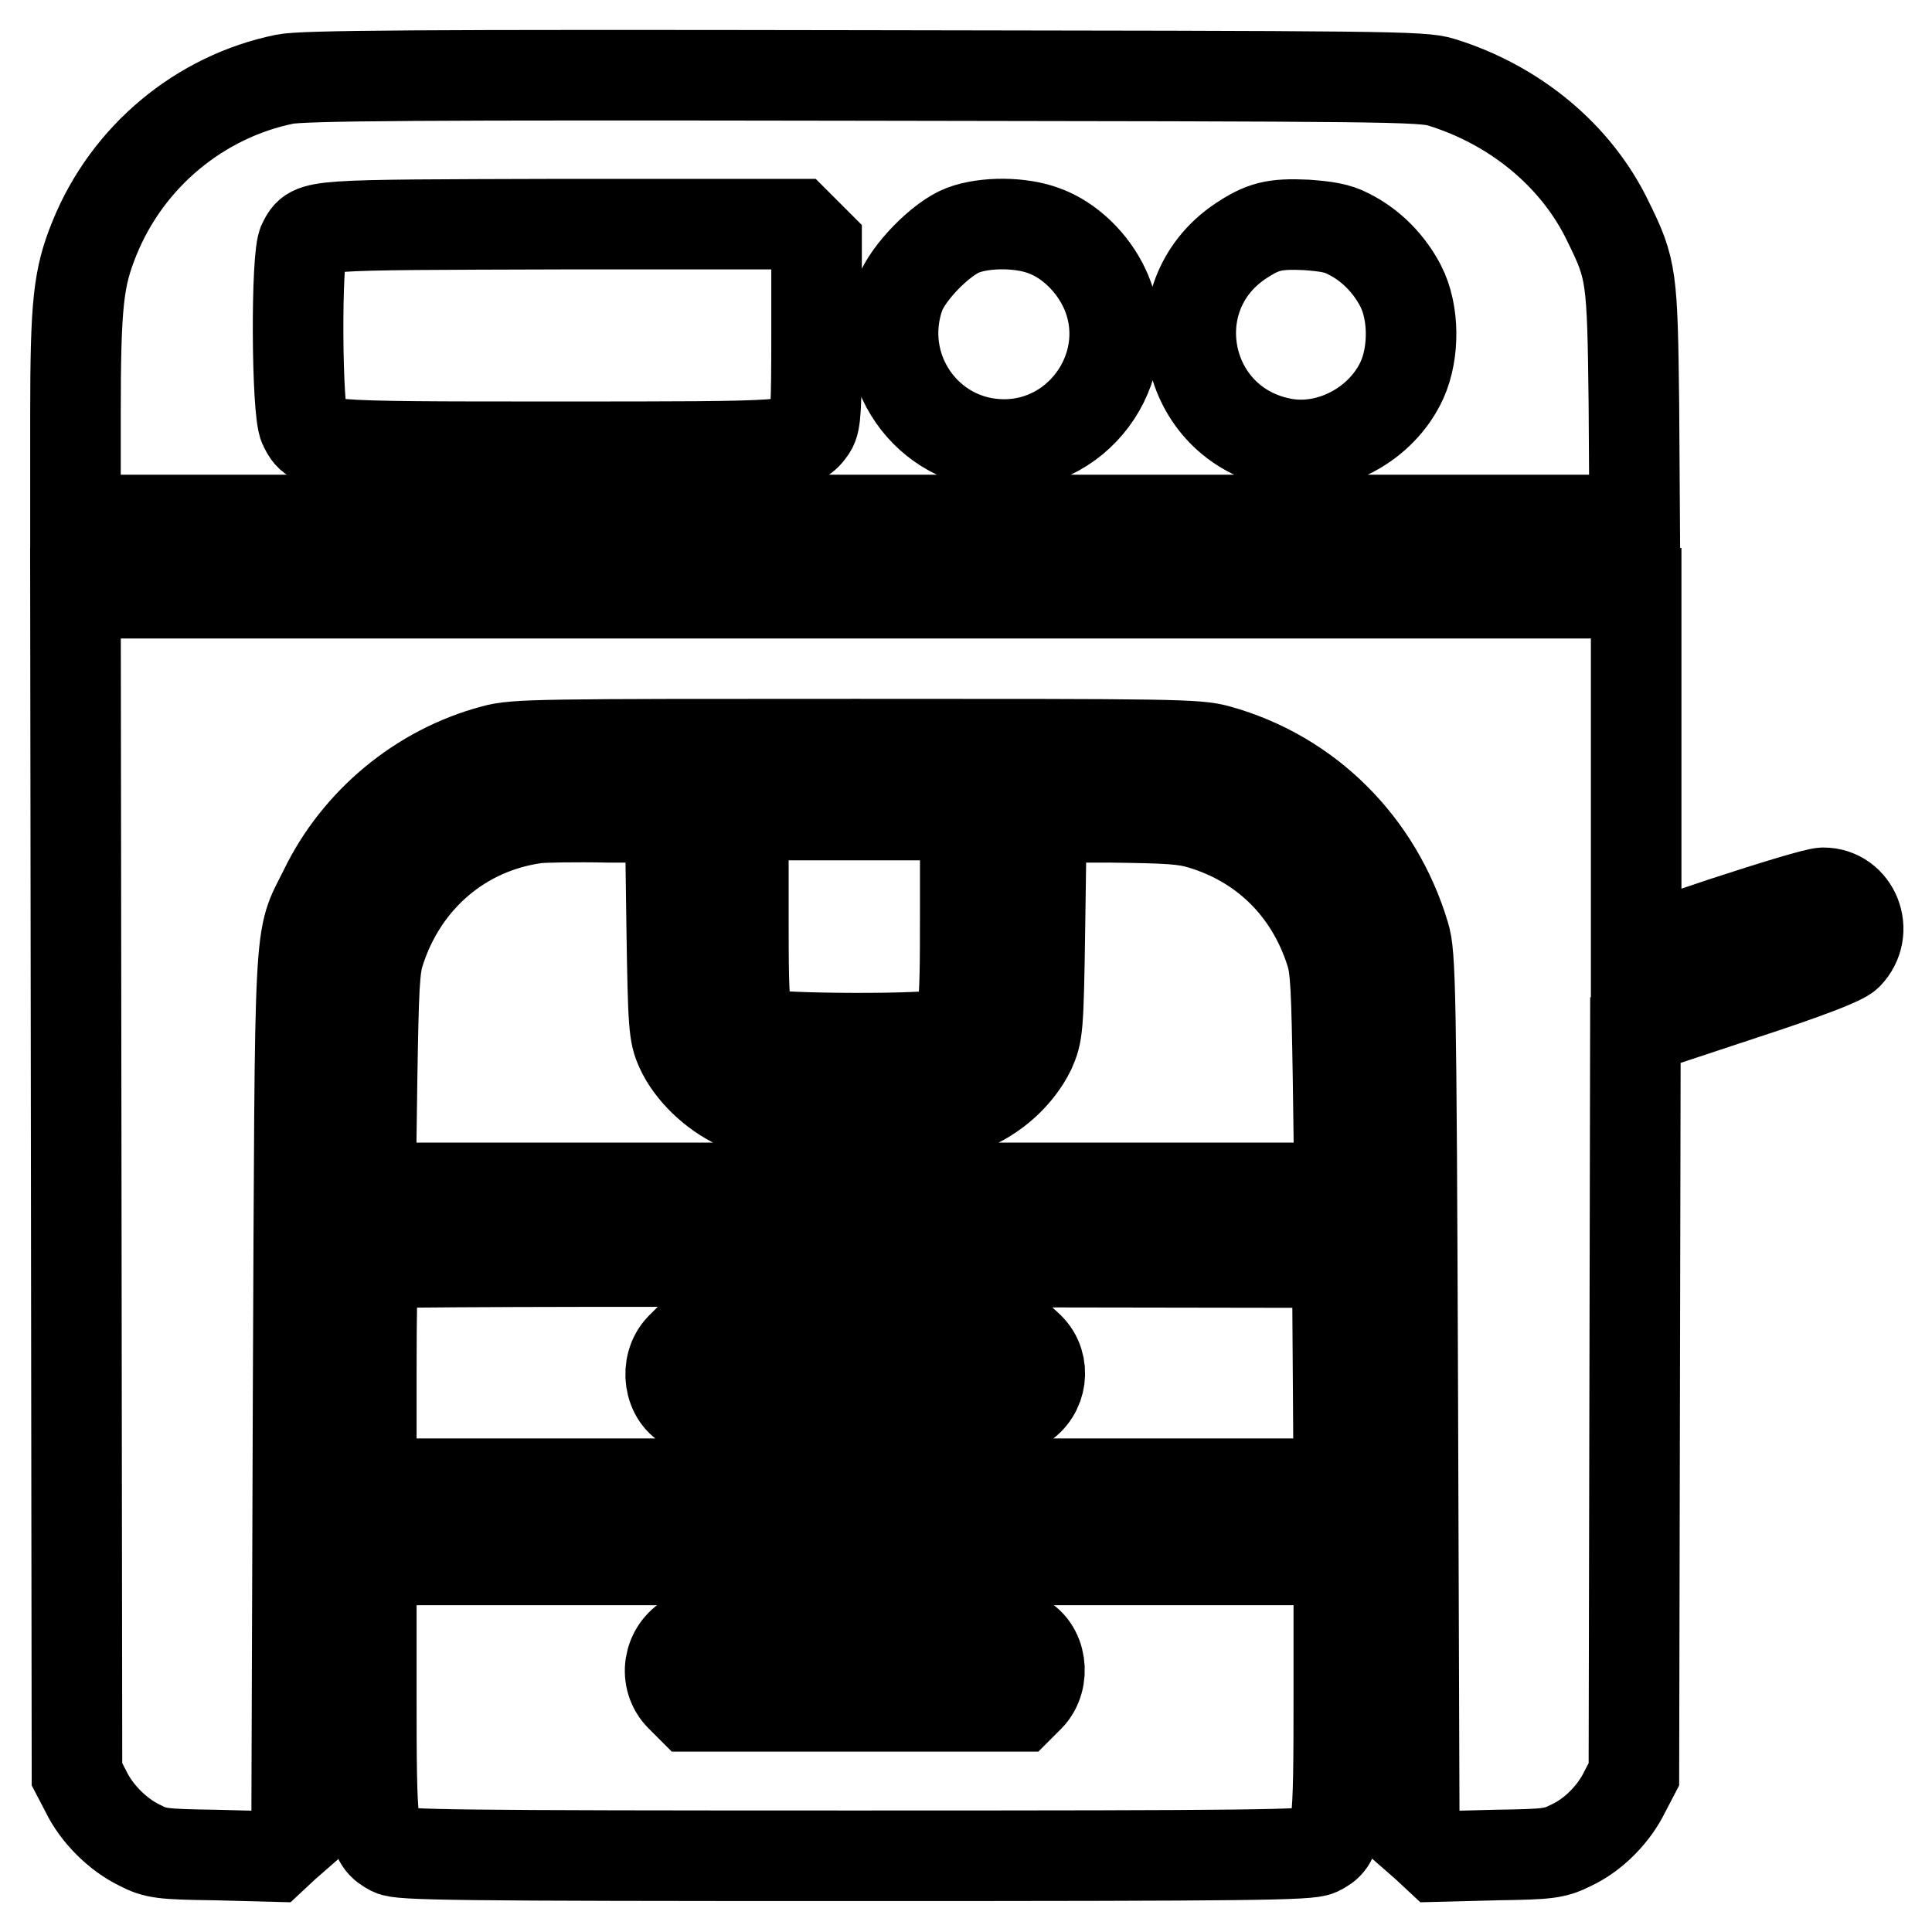
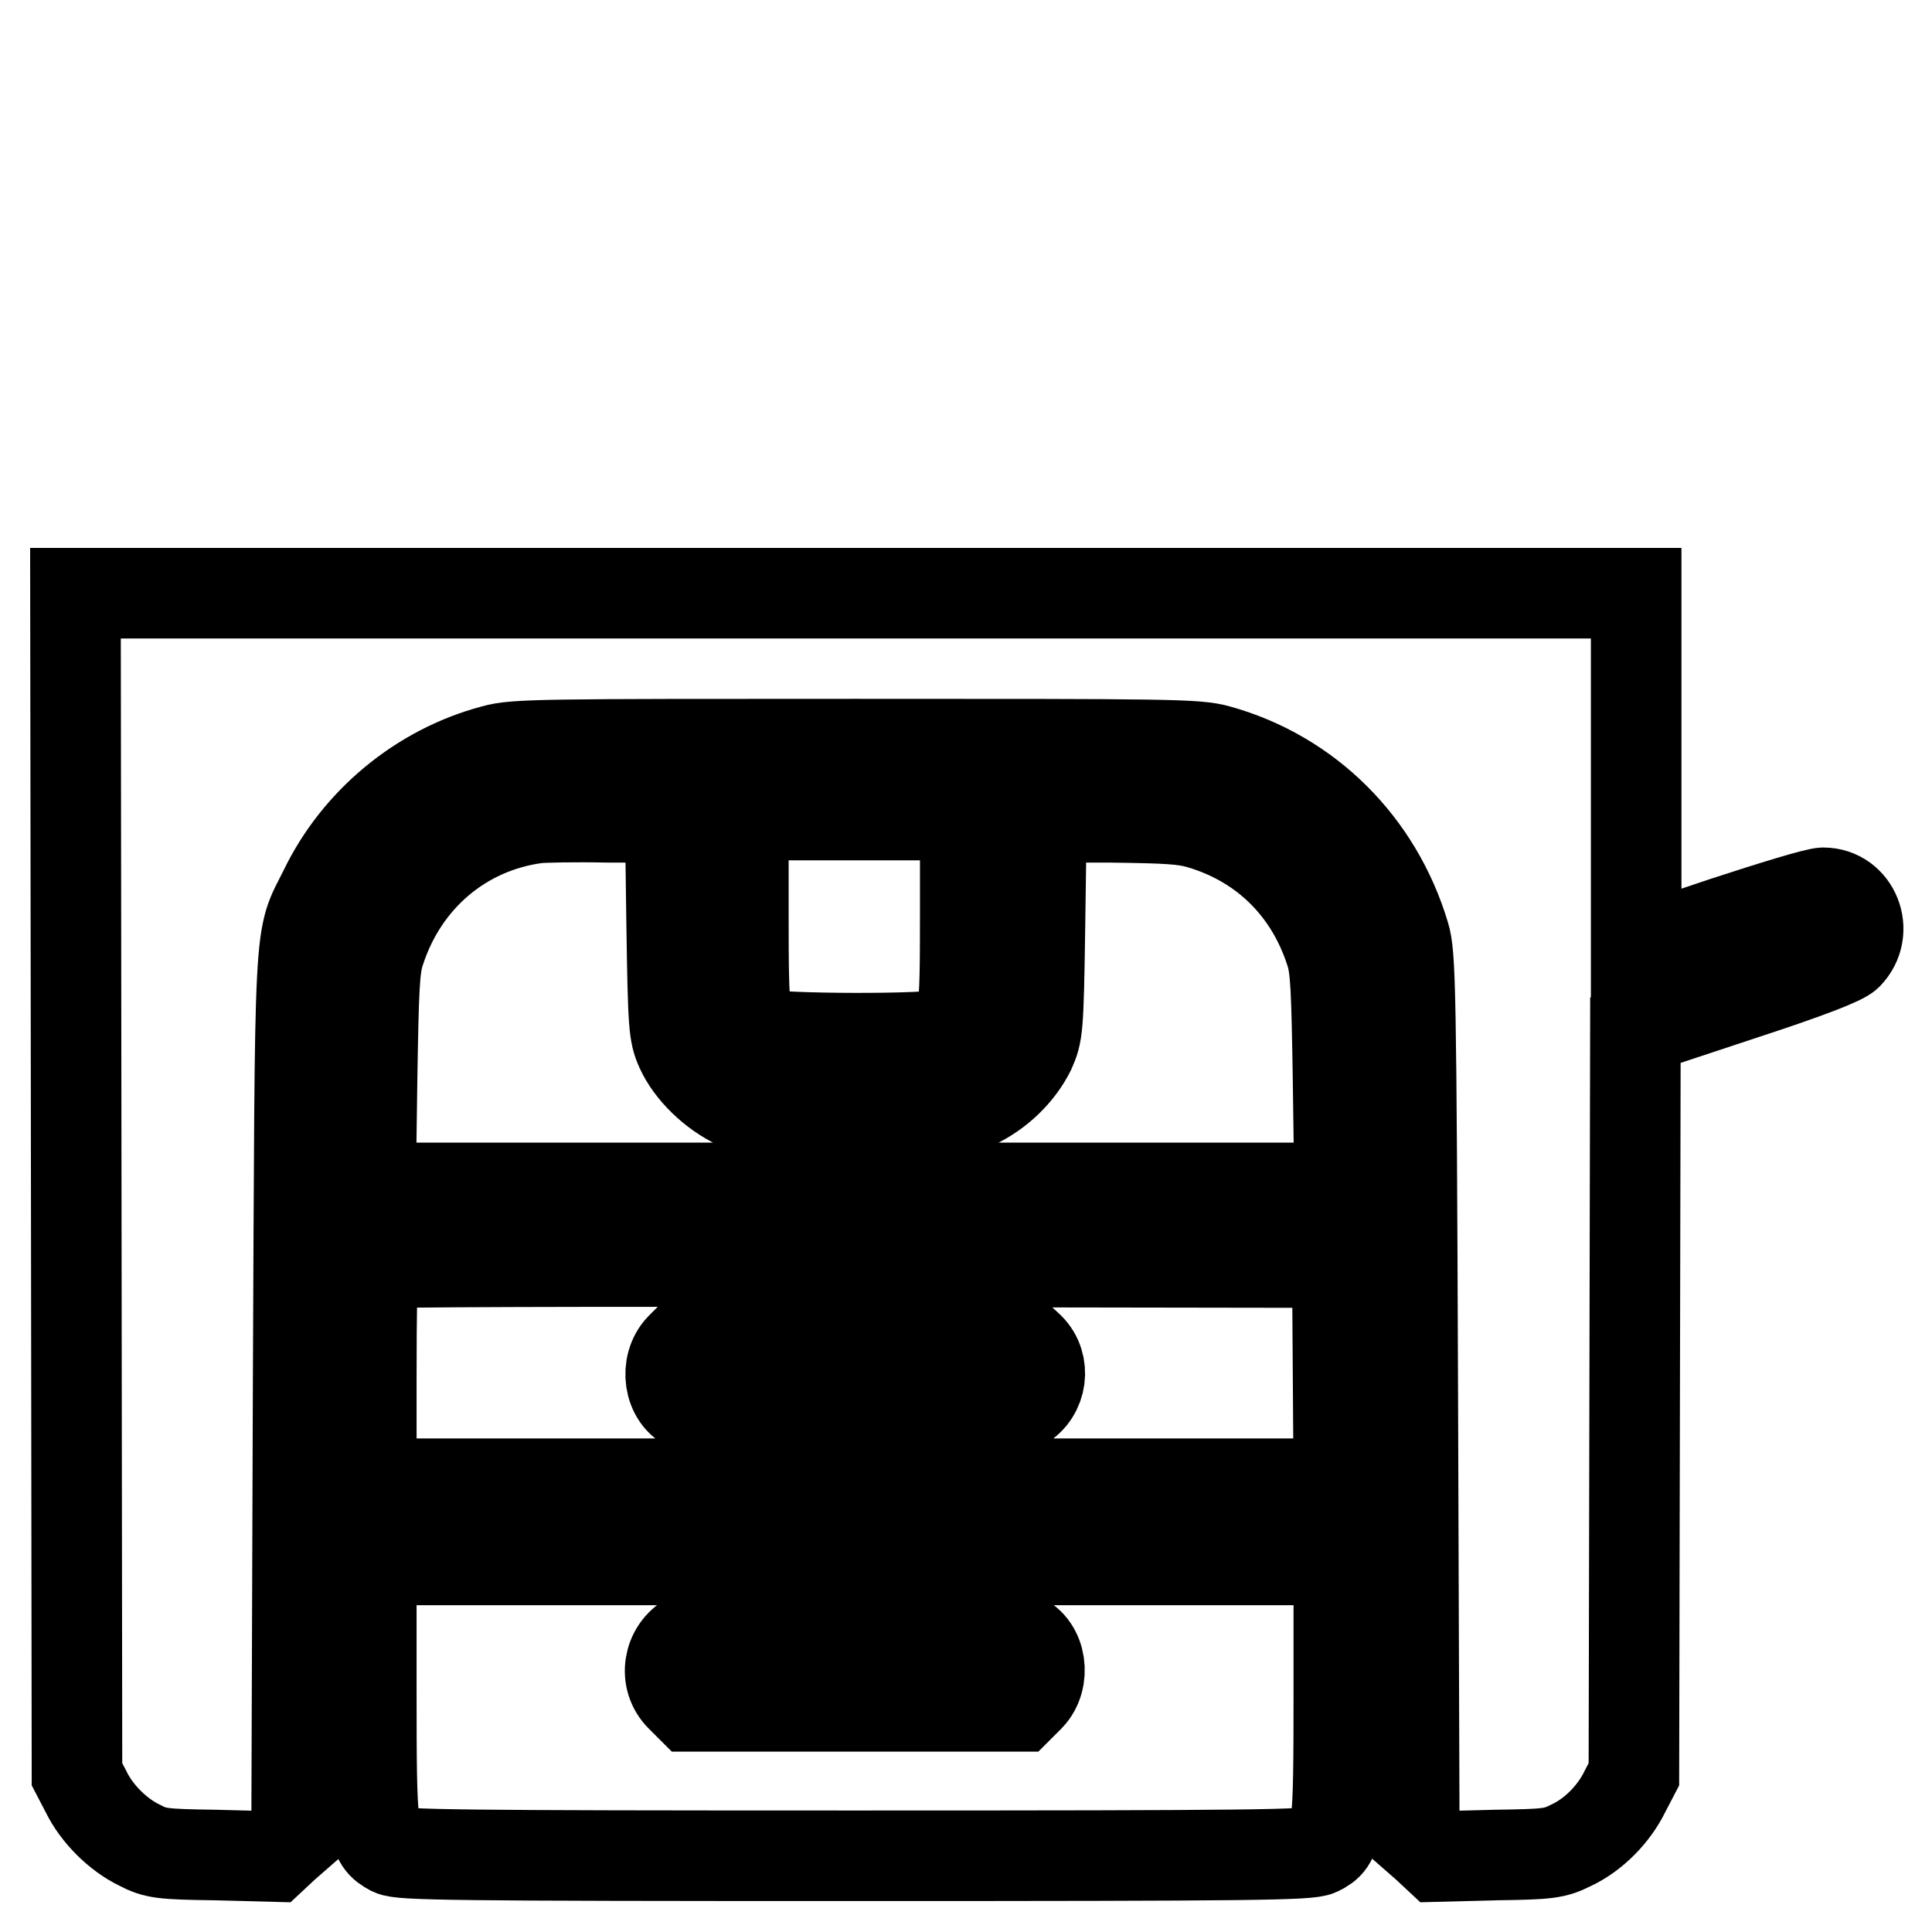
<svg xmlns="http://www.w3.org/2000/svg" version="1.1" x="0px" y="0px" viewBox="0 0 256 256" enable-background="new 0 0 256 256" xml:space="preserve">
  <g>
    <g>
      <g>
-         <path stroke-width="12" fill-opacity="0" stroke="#000000" d="M37.7,10.5c-11.2,2.3-20.8,10.2-25.2,21.1c-2.1,5.2-2.5,8.5-2.5,23.5v13.8h103.3h103.3l-0.1-15.4c-0.2-16.9-0.3-17.8-3.4-24.1c-4.2-8.8-12.4-15.5-22.1-18.5c-2.6-0.8-7-0.8-76.5-0.9C55.3,9.9,40.1,10,37.7,10.5z M106.9,31l1.3,1.3v11.7c0,10.1-0.1,11.9-0.7,12.8c-1.7,2.4-1.6,2.4-33.6,2.4c-32.6,0-32.2,0-33.6-2.7c-1-1.9-1.1-22.7-0.1-24.4c1.3-2.4,0.6-2.3,34.1-2.4h31.3L106.9,31z M138.4,30.6c3.3,1.2,6.4,4.2,8,7.7c4.4,9.6-2.9,20.7-13.5,20.6c-10.1-0.1-17.1-10.1-13.7-19.8c1.1-3,5.5-7.5,8.4-8.6C130.5,29.4,135.3,29.4,138.4,30.6z M178.7,31c3,1.5,5.4,4,6.9,6.9c1.8,3.5,1.8,8.8,0.2,12.4c-2.7,6-9.7,9.7-16,8.4c-13-2.6-16.4-19.3-5.5-26.7c3-2,4.5-2.4,8.8-2.2C175.7,30,177.2,30.2,178.7,31z" />
        <path stroke-width="12" fill-opacity="0" stroke="#000000" d="M10.1,156.8l0.1,78.3l1.2,2.3c1.4,2.9,4.2,5.7,7.1,7.1c2.1,1.1,3,1.2,10,1.3l7.7,0.2l1.5-1.4l1.6-1.4l0.2-58.3c0.3-64.8,0-59.9,3.5-67c4.3-8.9,12.6-15.9,22.4-18.5c2.8-0.8,6.2-0.8,48-0.8c41.7,0,45.2,0,48,0.8c11.9,3.3,21.1,12.5,24.7,24.5c0.8,2.6,0.9,6.8,1.1,61l0.2,58.3l1.6,1.4l1.5,1.4l7.7-0.2c7-0.1,7.8-0.2,10-1.3c3-1.4,5.7-4.2,7.1-7.1l1.2-2.3l0.1-49.3l0.1-49.3l13.6-4.5c9.5-3.1,13.8-4.8,14.5-5.5c3-3.1,0.9-8.2-3.2-8.2c-0.9,0-6.8,1.8-13.2,3.9l-11.6,3.9v-23.7V78.6H113.3H10L10.1,156.8z" />
        <path stroke-width="12" fill-opacity="0" stroke="#000000" d="M71.1,108.4c-9.8,1.3-17.7,8-20.8,17.7c-0.7,2.1-0.8,4.8-1,16.9l-0.2,14.4h64.2h64.2l-0.2-14.4c-0.2-12.1-0.3-14.8-1-16.9c-2.7-8.4-8.8-14.4-17.1-16.9c-2.3-0.7-4.5-0.8-12-0.9H138l-0.2,14.3c-0.2,14-0.3,14.3-1.3,16.6c-1.5,3-4.2,5.6-7.4,7.1l-2.6,1.2h-13.1h-13.1l-2.6-1.2c-3.2-1.5-6.2-4.4-7.5-7.3c-0.9-2-1-3-1.2-16.4l-0.2-14.3l-8.1,0C76.1,108.2,71.9,108.3,71.1,108.4z" />
        <path stroke-width="12" fill-opacity="0" stroke="#000000" d="M98.5,121c0,14.1,0.1,15,2.5,16c1.6,0.7,22.8,0.8,24.3,0c2.5-1.1,2.6-2,2.6-16v-13h-14.8H98.5V121z" />
        <path stroke-width="12" fill-opacity="0" stroke="#000000" d="M49.5,167.4c-0.2,0.1-0.3,6.8-0.3,14.8v14.4h64.1h64.1l-0.1-14.7l-0.1-14.6l-63.7-0.1C78.5,167.1,49.7,167.2,49.5,167.4z M136.4,178.6c2.2,2.2,1.7,6-1,7.6c-1.2,0.7-3.5,0.8-22.1,0.8c-15.1,0-21.1-0.1-21.9-0.6c-2.8-1.2-3.4-5.5-1.2-7.8l1.3-1.3h21.8H135L136.4,178.6z" />
        <path stroke-width="12" fill-opacity="0" stroke="#000000" d="M49.2,224c0,19,0.1,19.8,2.7,21.2c1.2,0.6,7.8,0.7,61.4,0.7c53.5,0,60.1-0.1,61.4-0.7c2.6-1.3,2.7-2.1,2.7-21.2v-17.3h-64.1H49.2V224z M135.2,217c2.8,1.2,3.4,5.5,1.2,7.8l-1.3,1.3h-21.8H91.5l-1.3-1.3c-2.3-2.3-1.7-6.2,1.2-7.8C92.7,216.2,133.6,216.2,135.2,217z" />
      </g>
    </g>
  </g>
</svg>